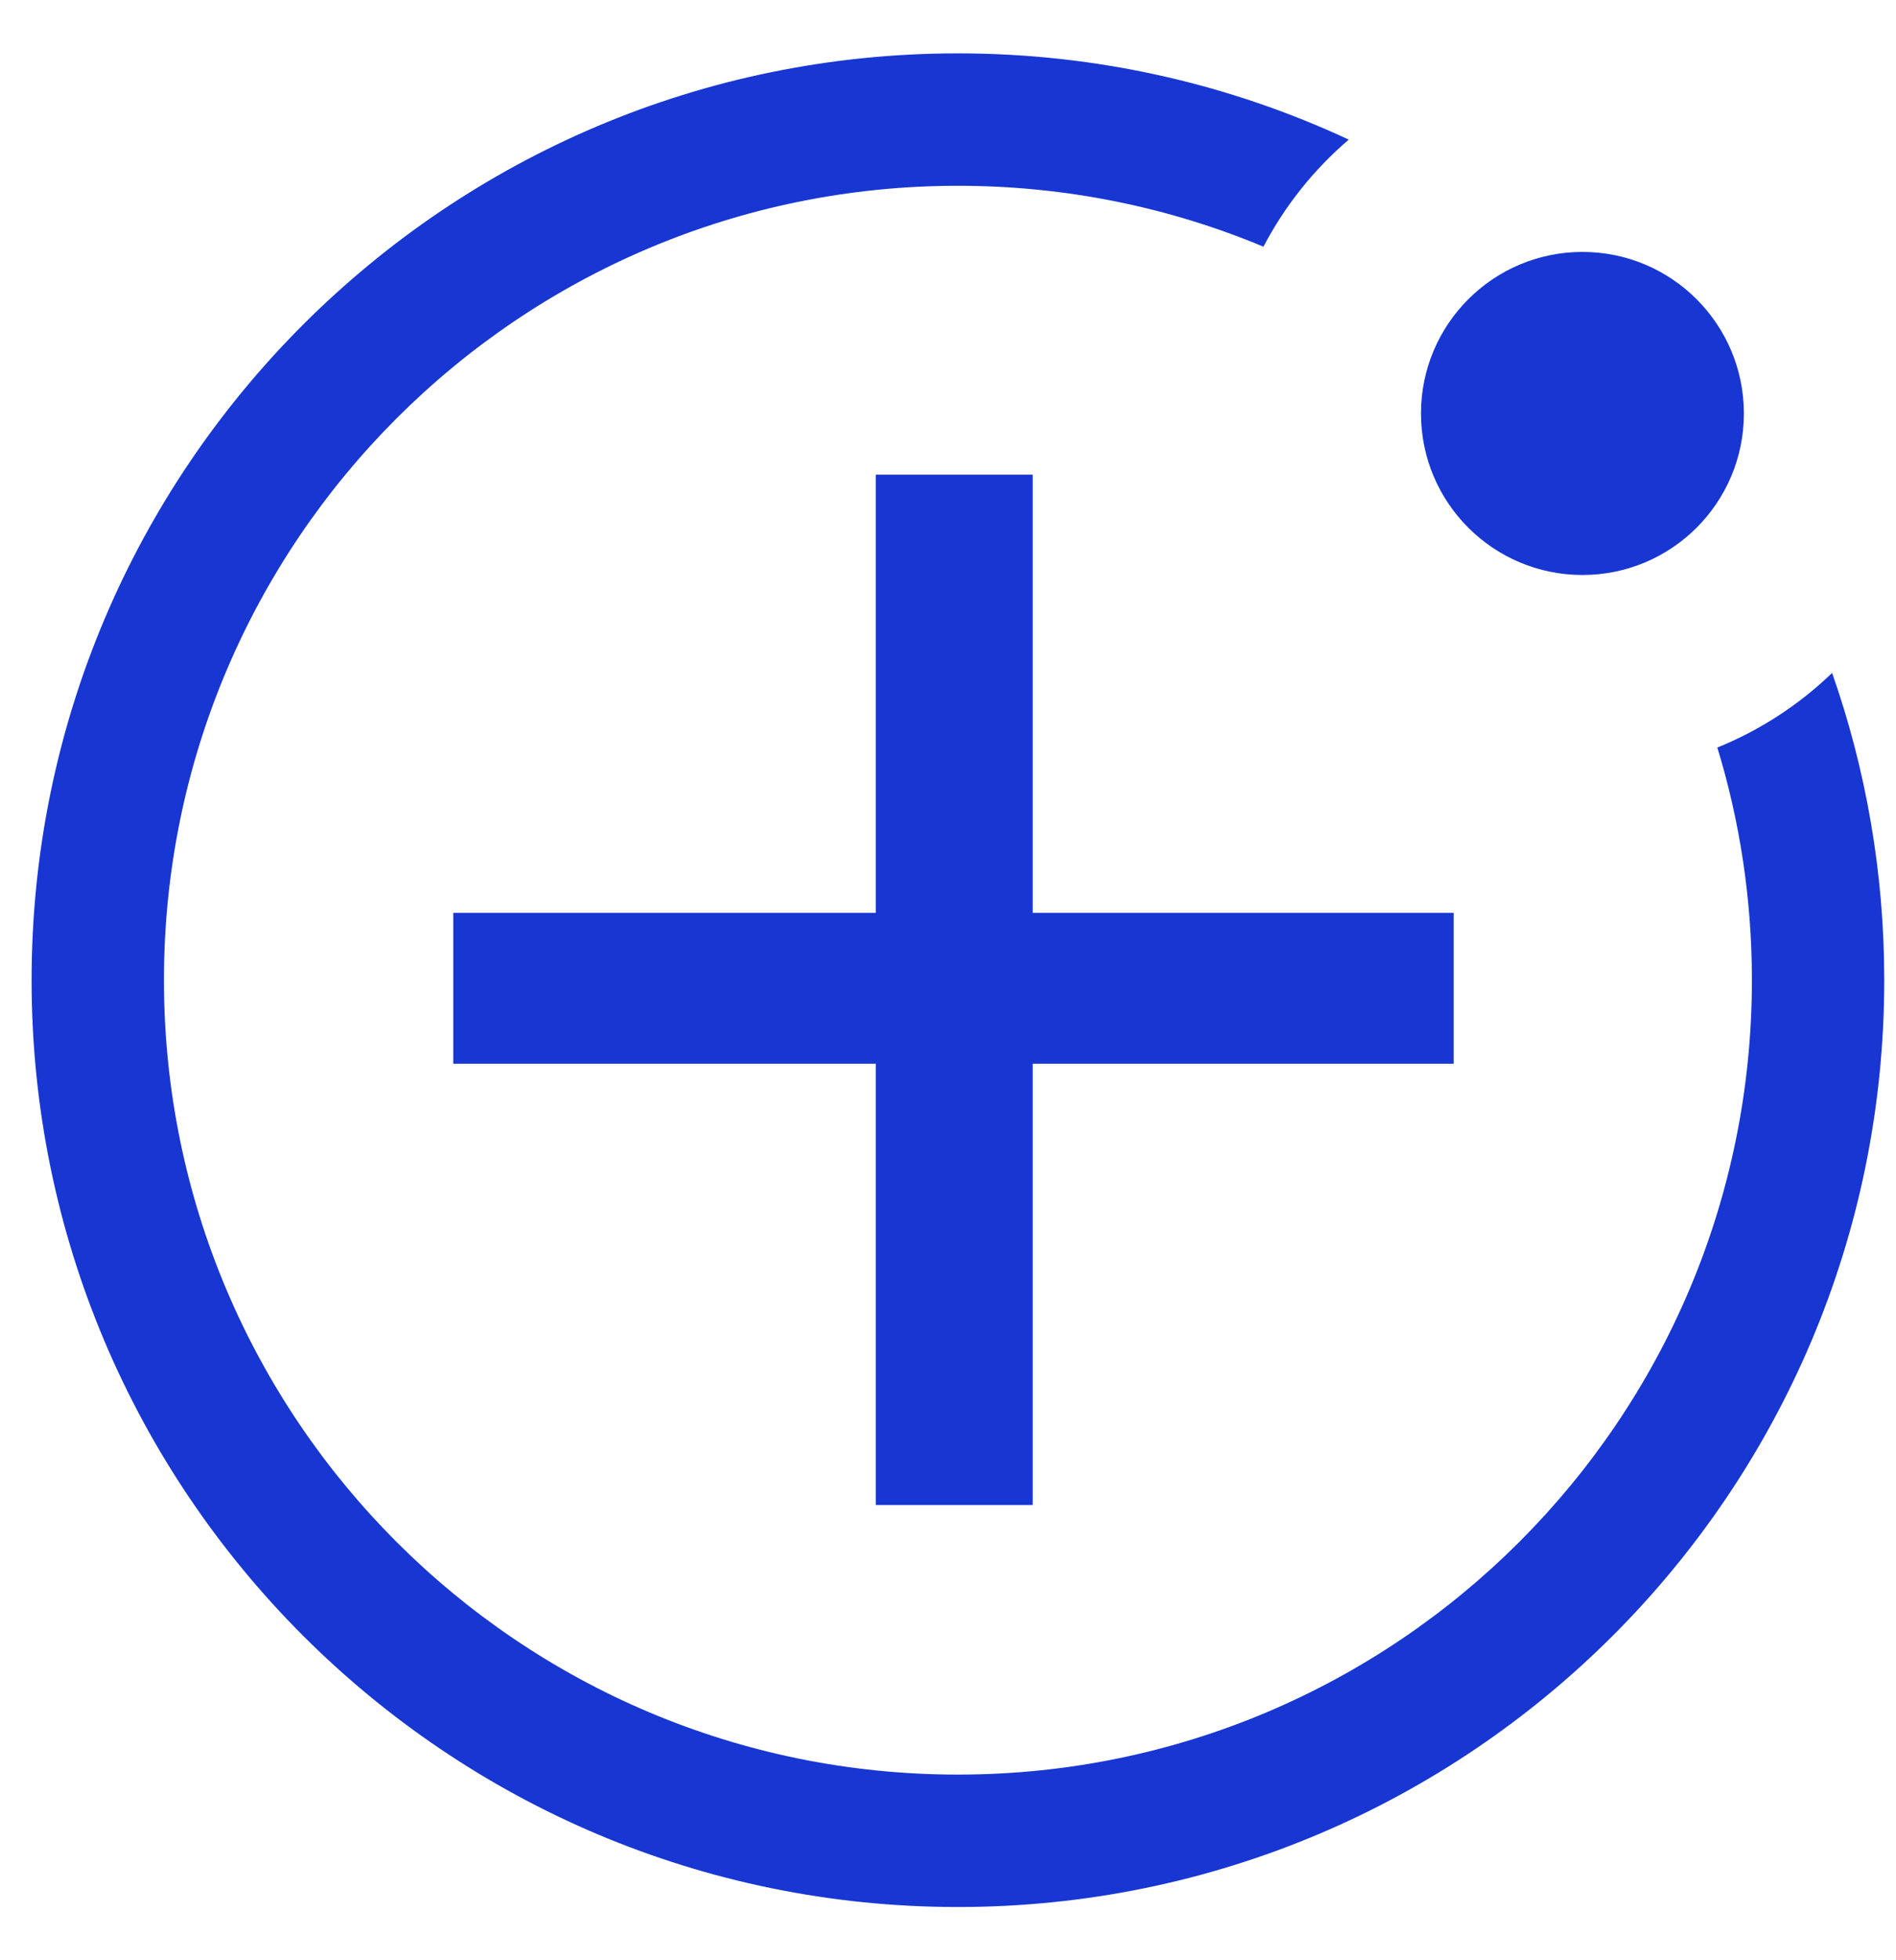
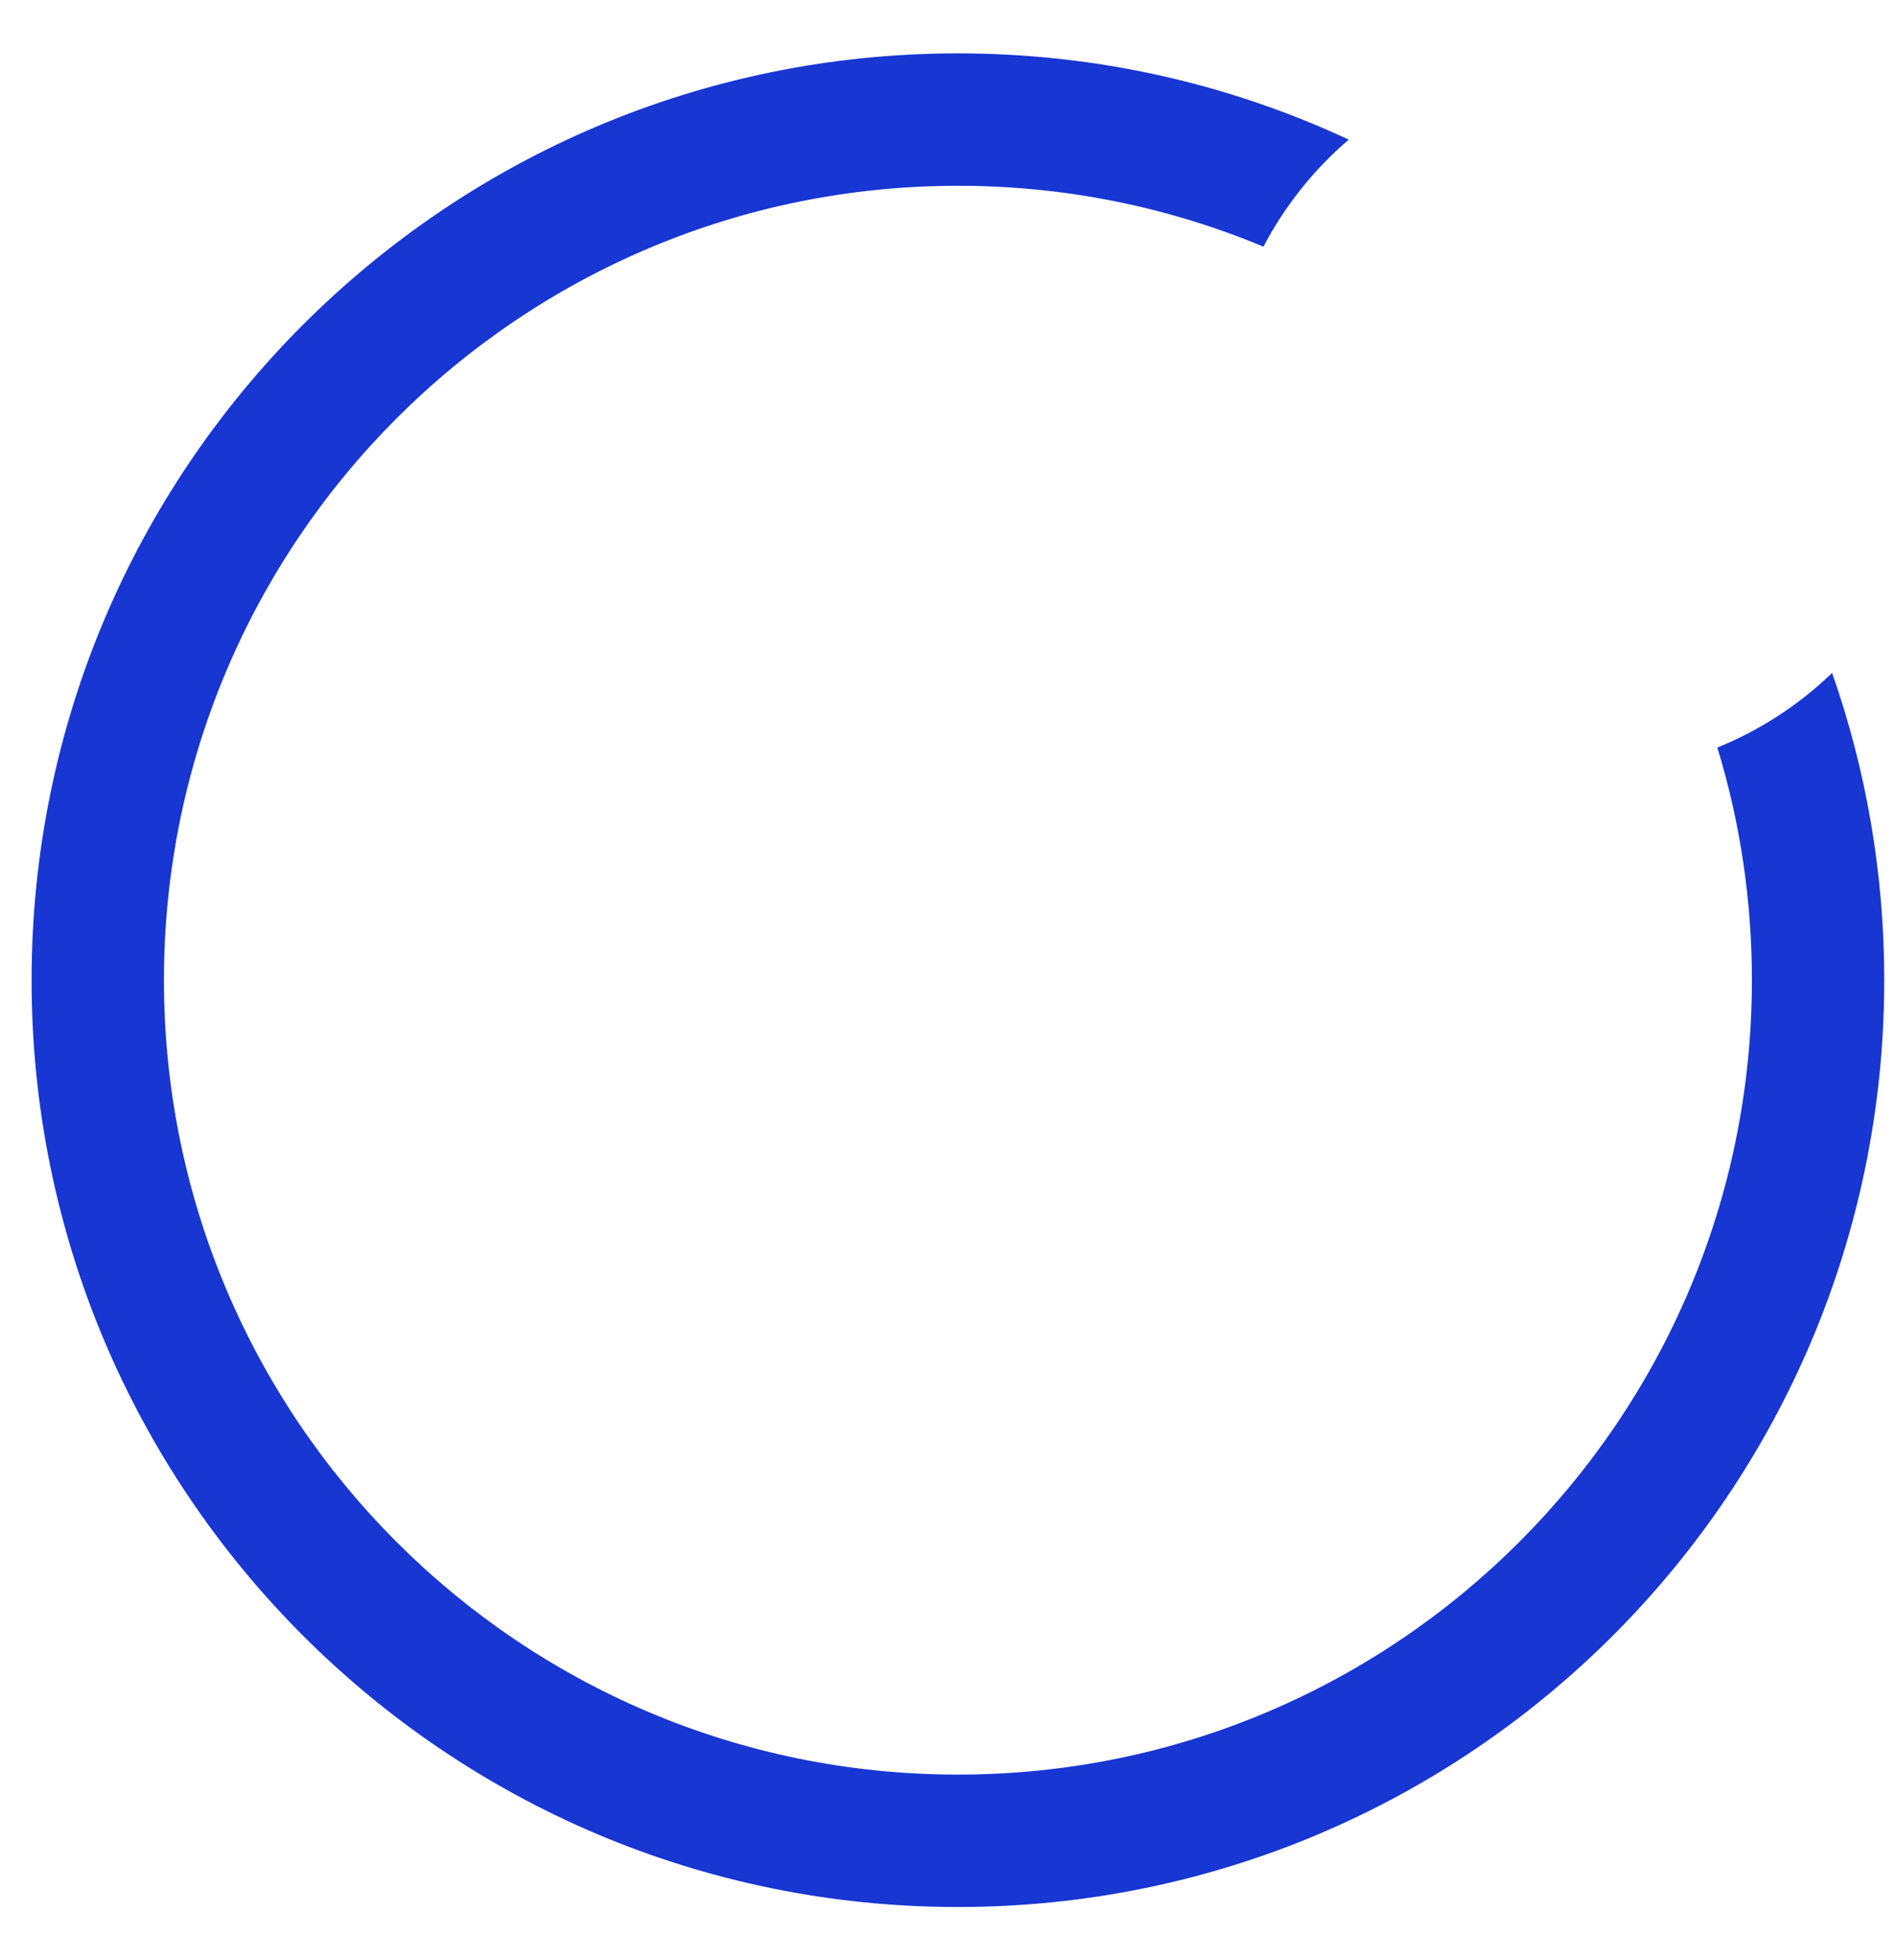
<svg xmlns="http://www.w3.org/2000/svg" width="30" height="31" viewBox="0 0 30 31" fill="none">
-   <path d="M16.34 14.437V7.506H13.857V14.437H7.172V16.822H13.857V23.801H16.34V16.822H23.001V14.437H16.34Z" fill="#1736D2" />
-   <path d="M27.593 6.539C27.593 7.95 26.45 9.093 25.039 9.093C23.628 9.093 22.484 7.95 22.484 6.539C22.484 5.128 23.628 3.984 25.039 3.984C26.45 3.984 27.593 5.128 27.593 6.539Z" fill="#1736D2" />
  <path fill-rule="evenodd" clip-rule="evenodd" d="M27.72 15.501C27.72 22.439 22.095 28.064 15.157 28.064C8.219 28.064 2.594 22.439 2.594 15.501C2.594 8.562 8.219 2.938 15.157 2.938C16.87 2.938 18.503 3.28 19.991 3.901C20.33 3.254 20.79 2.679 21.341 2.208C19.462 1.333 17.367 0.844 15.157 0.844C7.062 0.844 0.5 7.406 0.5 15.501C0.5 23.596 7.062 30.158 15.157 30.158C23.252 30.158 29.814 23.596 29.814 15.501C29.814 13.798 29.523 12.163 28.989 10.642C28.469 11.143 27.854 11.546 27.173 11.822C27.529 12.985 27.72 14.221 27.72 15.501Z" fill="#1736D2" />
</svg>